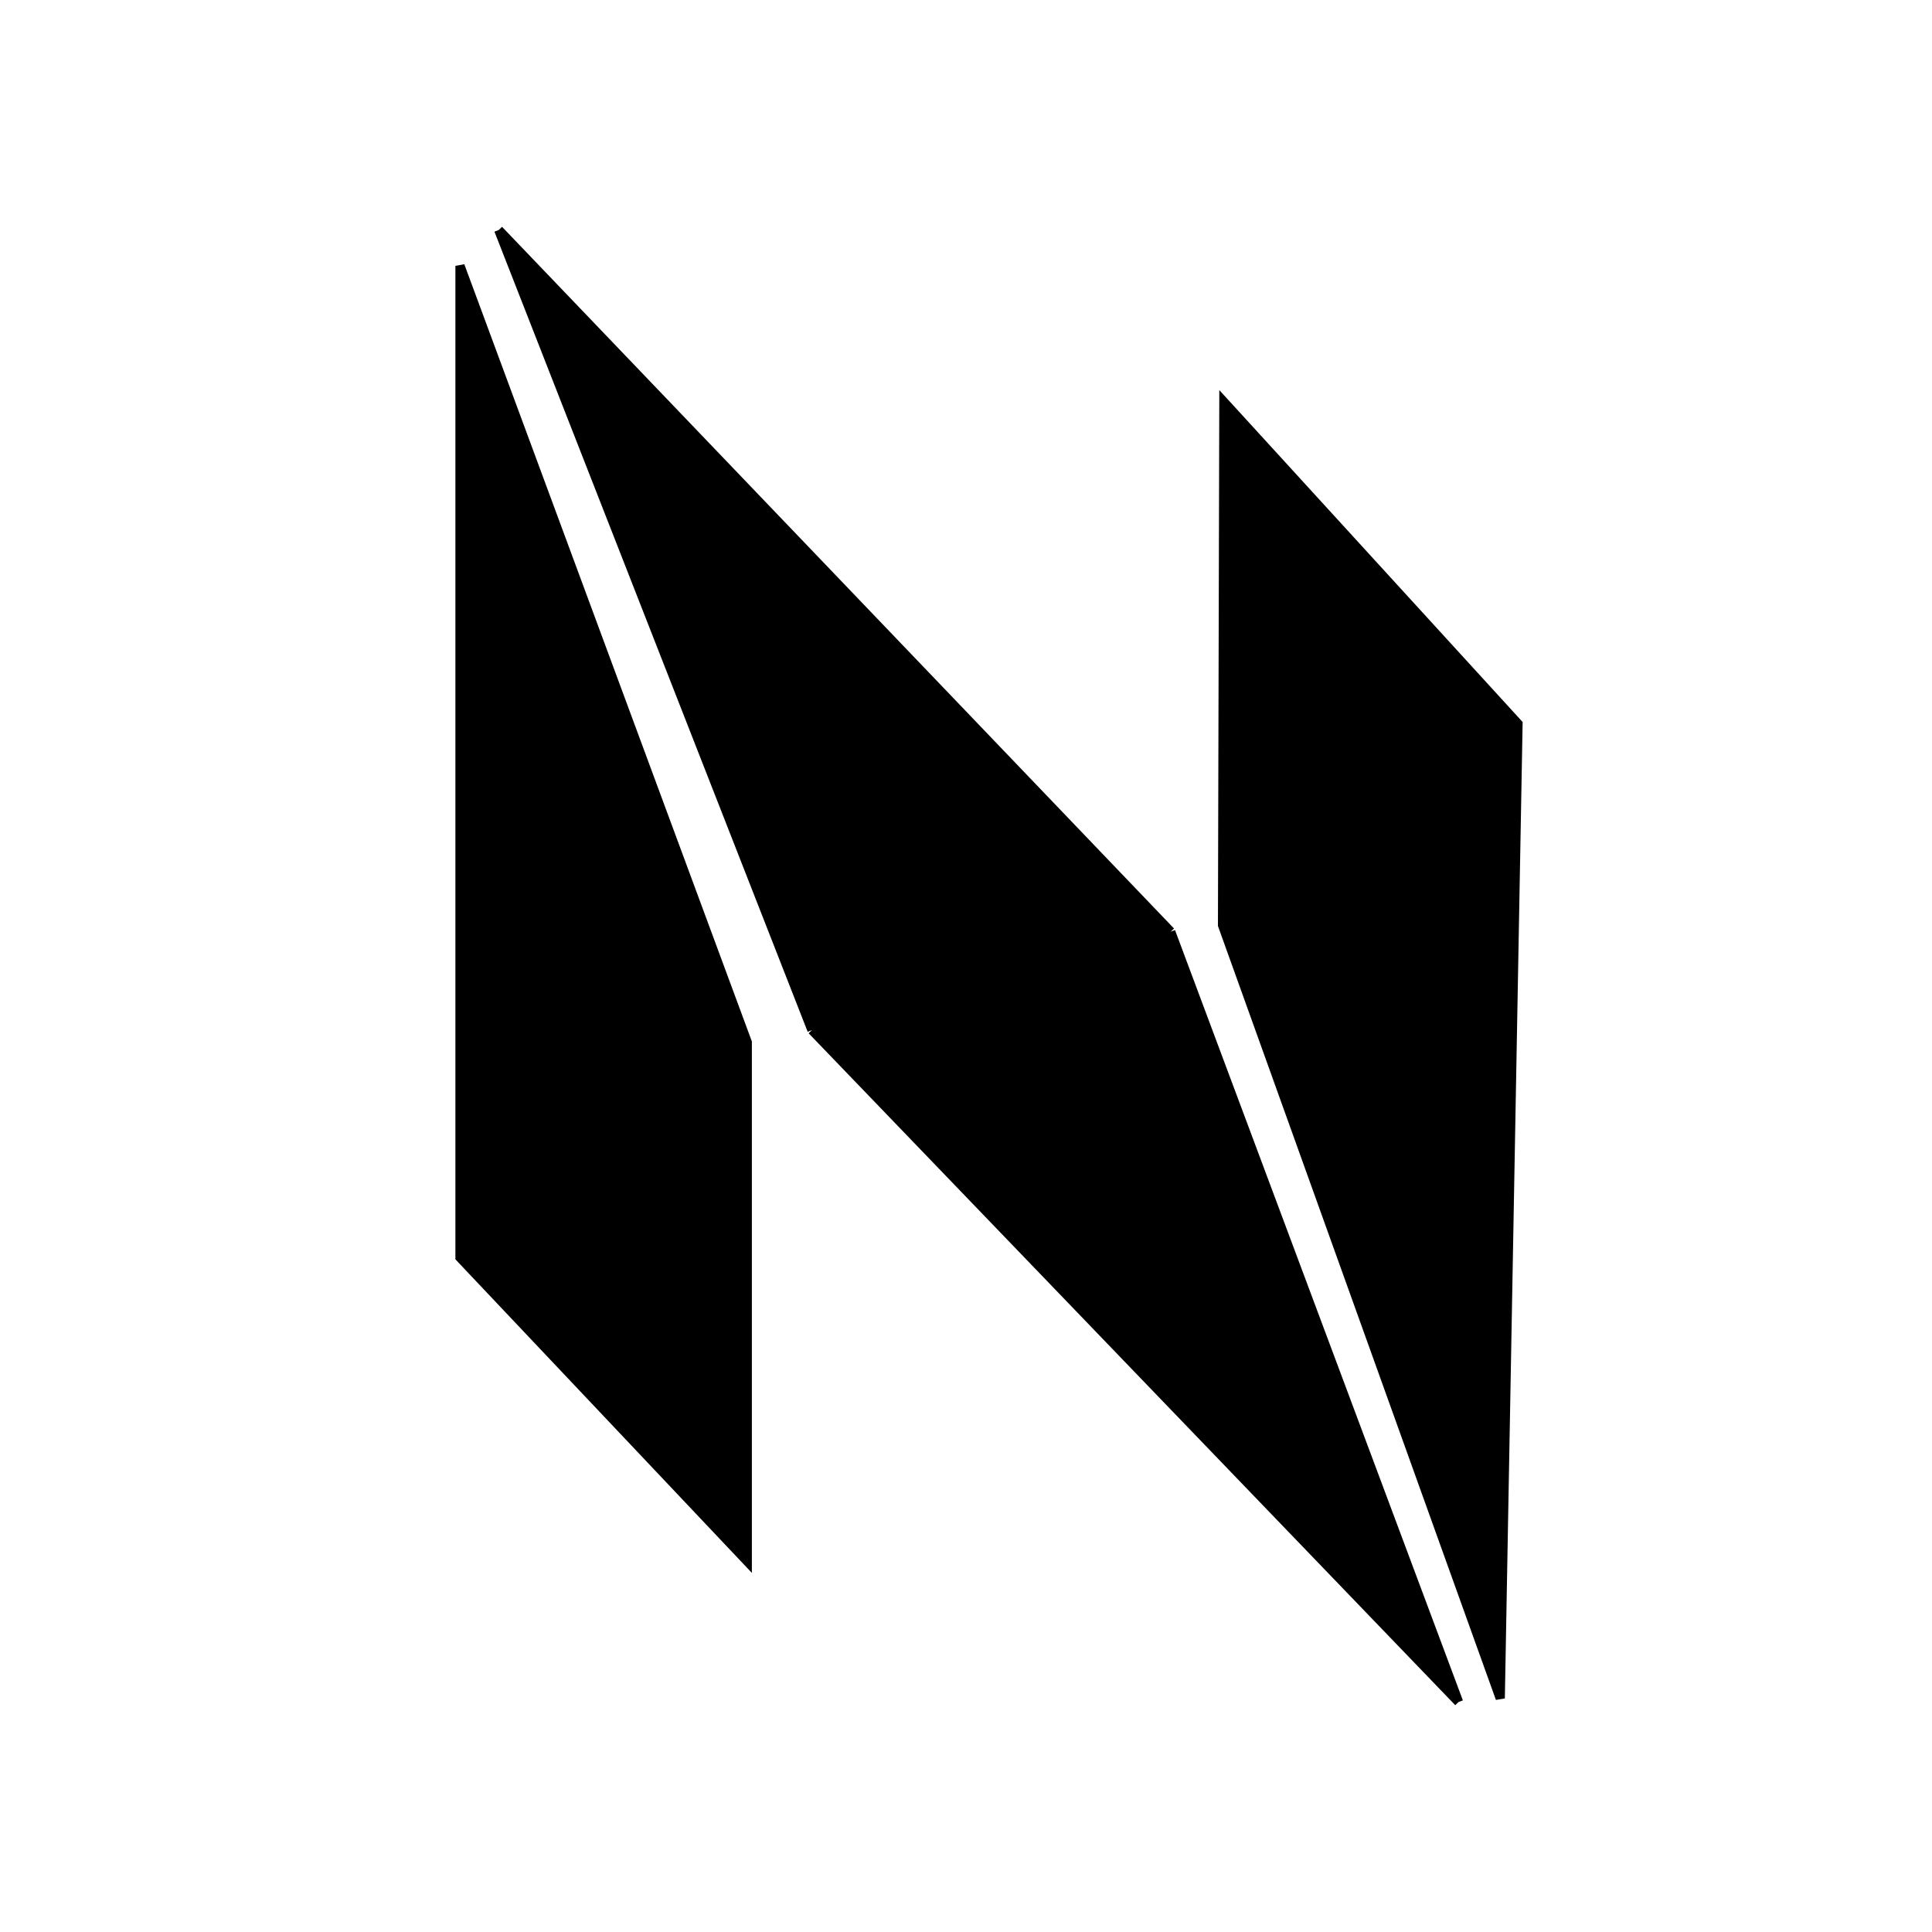
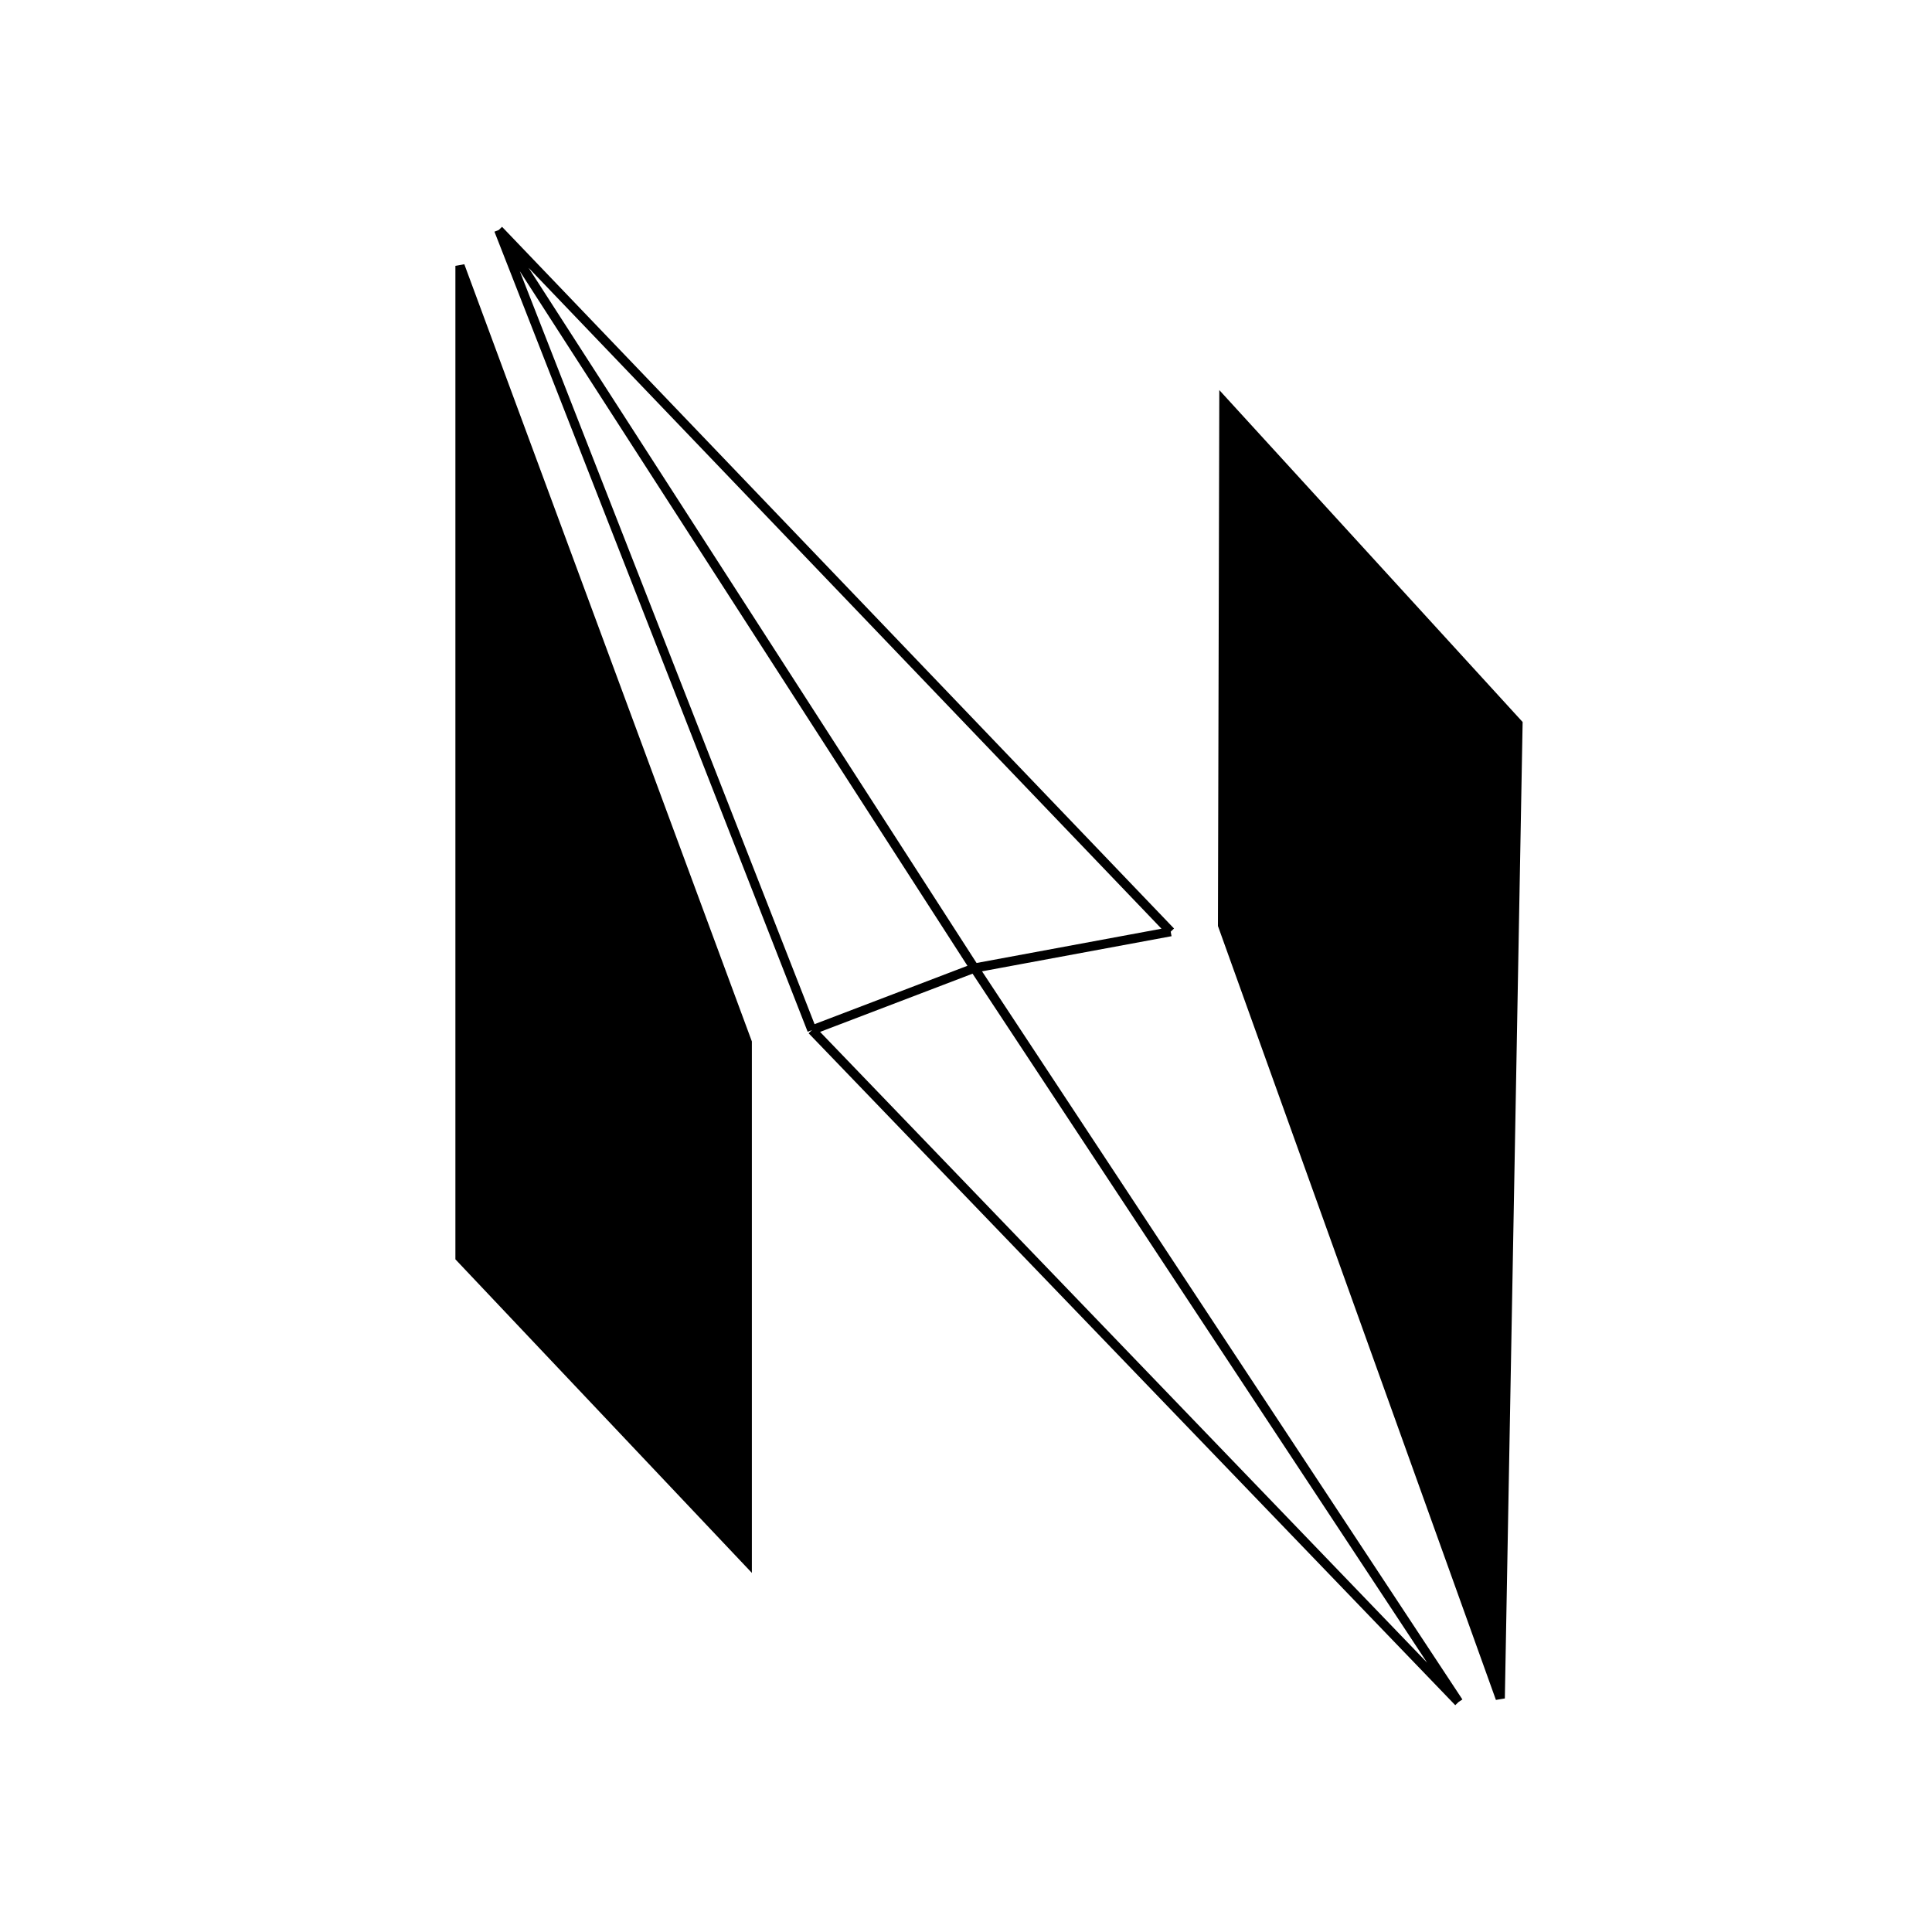
<svg xmlns="http://www.w3.org/2000/svg" width="42" height="42" viewBox="0 0 42 42" fill="none">
  <path d="M26.606 8.737L26.577 20.113L32.614 36.921L33 15.734L26.606 8.737Z" fill="black" />
-   <path d="M10.842 5L25.45 20.254L31.708 37L17.651 22.393L10.842 5Z" fill="black" />
  <path d="M10 5.779V27.337L16.245 33.942V22.658L10 5.779Z" fill="black" />
-   <path d="M10.842 5L25.45 20.254M10.842 5L17.651 22.393M10.842 5L21.182 21.045M25.45 20.254L31.708 37M25.45 20.254L21.182 21.045M31.708 37L17.651 22.393M31.708 37L21.182 21.045M17.651 22.393L21.182 21.045M26.577 20.113L26.606 8.737L33 15.734L32.614 36.921L26.577 20.113ZM10 27.337V5.779L16.245 22.658V33.942L10 27.337Z" stroke="black" stroke-width="0.2" />
+   <path d="M10.842 5L25.45 20.254M10.842 5L17.651 22.393M10.842 5L21.182 21.045L31.708 37M25.45 20.254L21.182 21.045M31.708 37L17.651 22.393M31.708 37L21.182 21.045M17.651 22.393L21.182 21.045M26.577 20.113L26.606 8.737L33 15.734L32.614 36.921L26.577 20.113ZM10 27.337V5.779L16.245 22.658V33.942L10 27.337Z" stroke="black" stroke-width="0.2" />
</svg>